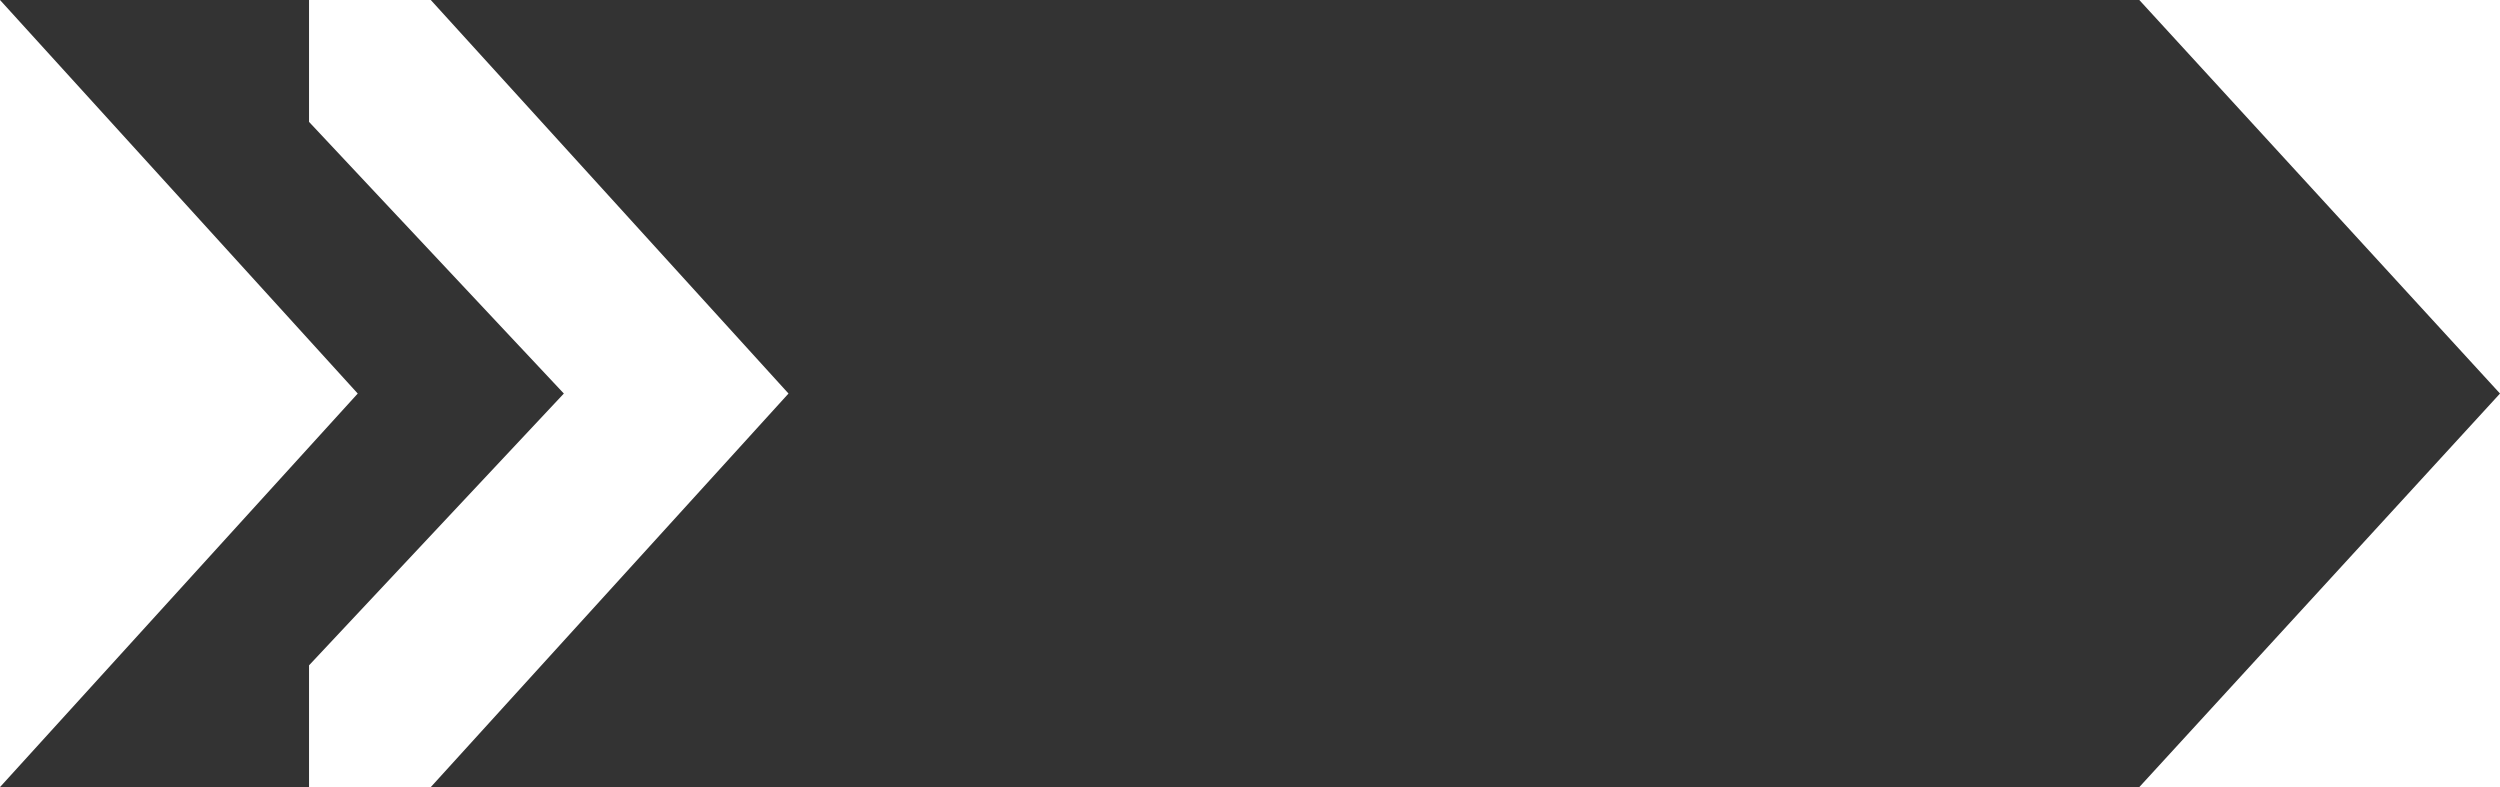
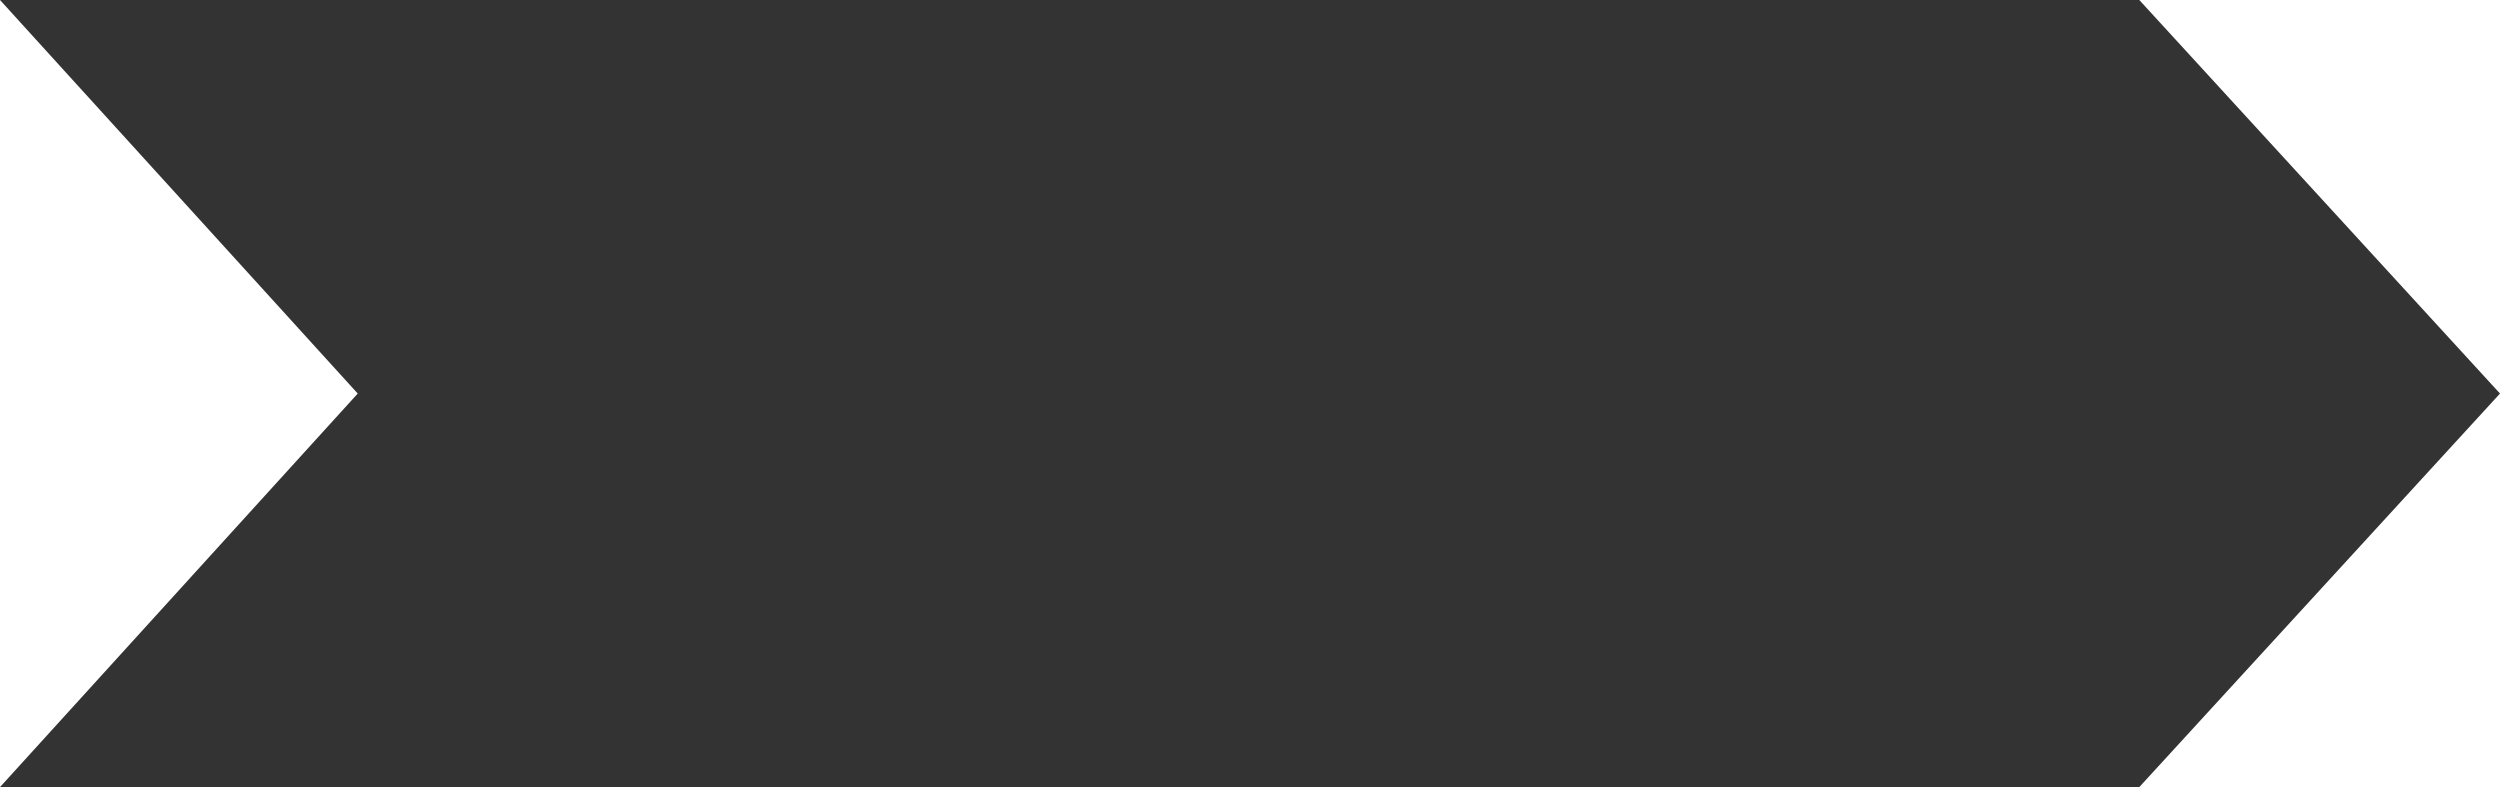
<svg xmlns="http://www.w3.org/2000/svg" baseProfile="tiny" viewBox="0 0 1766 556" overflow="visible" xml:space="preserve">
  <rect x="0" y="0" width="1766" height="556" fill="#333333" stroke="none" />
  <g fill-rule="evenodd" fill="#FFF">
-     <path d="M304.3 0h-86v86.1l180 191.9-180 192v86h86L557 278z" />
    <path d="M0 0v556l252.7-278zM1766 556V278l-254.8 278zM1511.2 0 1766 278V0z" />
  </g>
</svg>